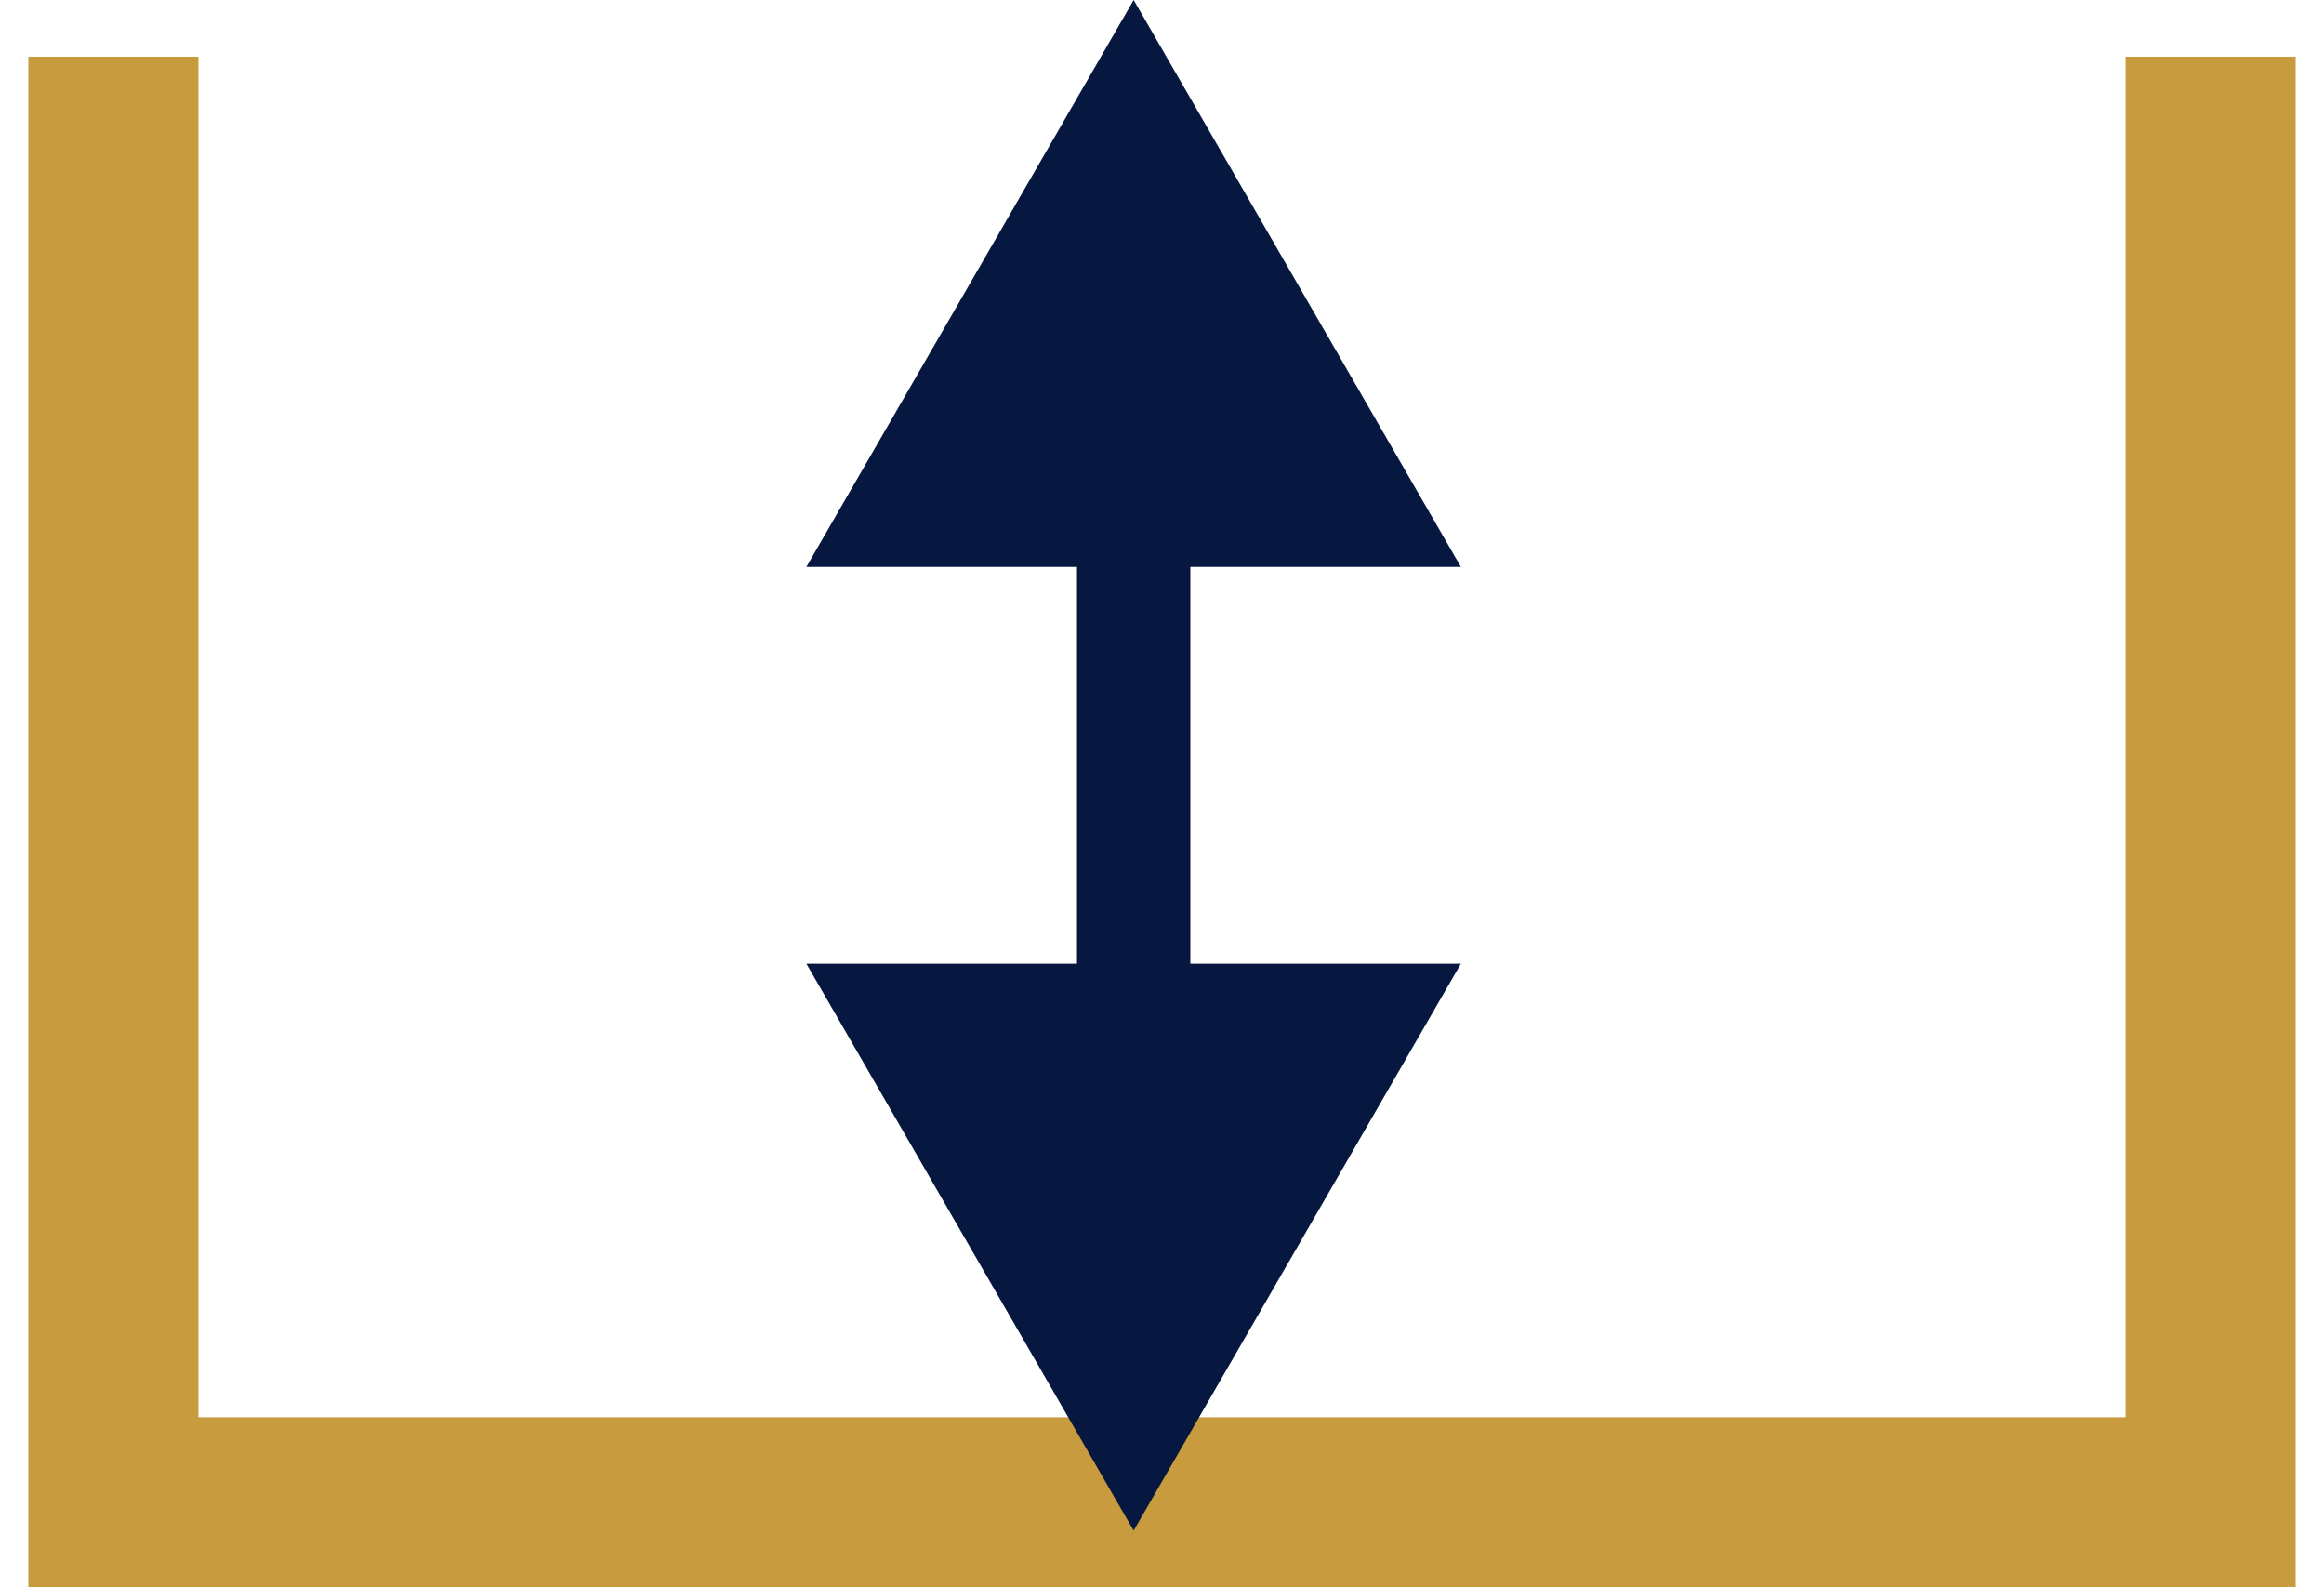
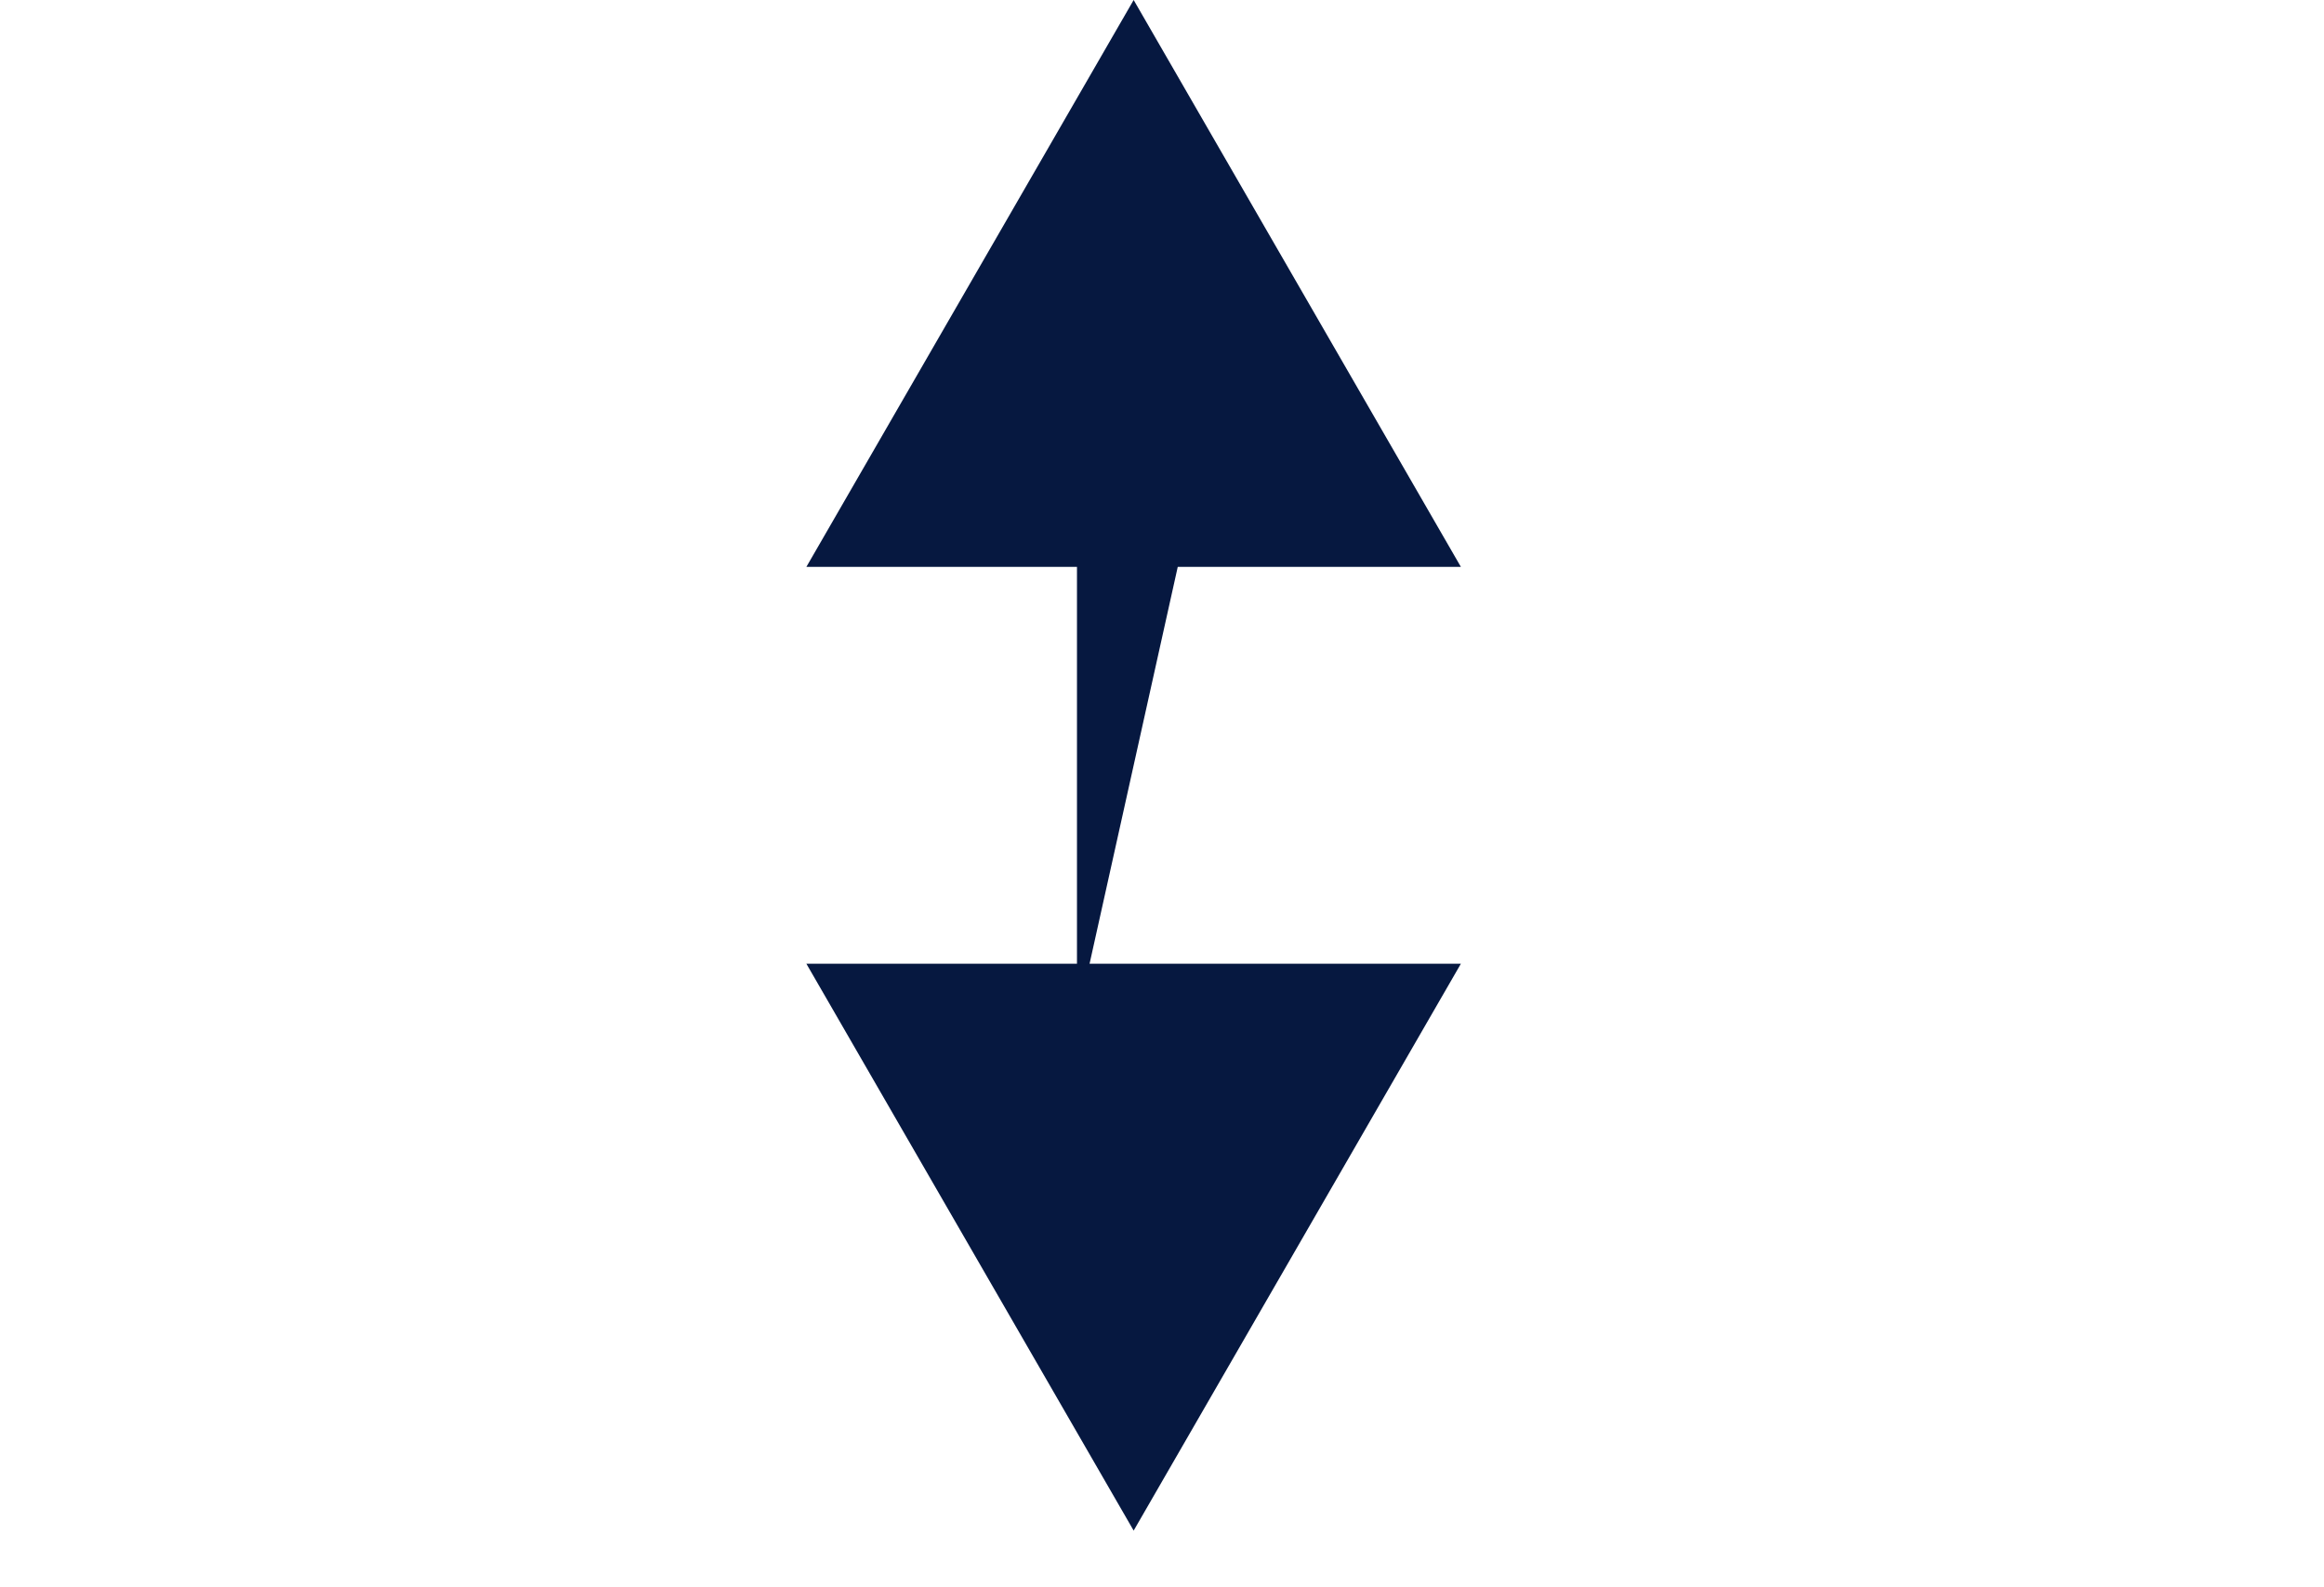
<svg xmlns="http://www.w3.org/2000/svg" width="41" height="28" viewBox="0 0 41 28" fill="none">
-   <path d="M2 1V26.5H39V1" stroke="#C99B3F" stroke-width="3" />
-   <path d="M20 0L14.226 10L25.773 10L20 0ZM20 27L25.773 17L14.226 17L20 27ZM19 9L19 18L21 18L21 9L19 9Z" fill="#061840" />
+   <path d="M20 0L14.226 10L25.773 10L20 0ZM20 27L25.773 17L14.226 17L20 27ZM19 9L19 18L21 9L19 9Z" fill="#061840" />
</svg>